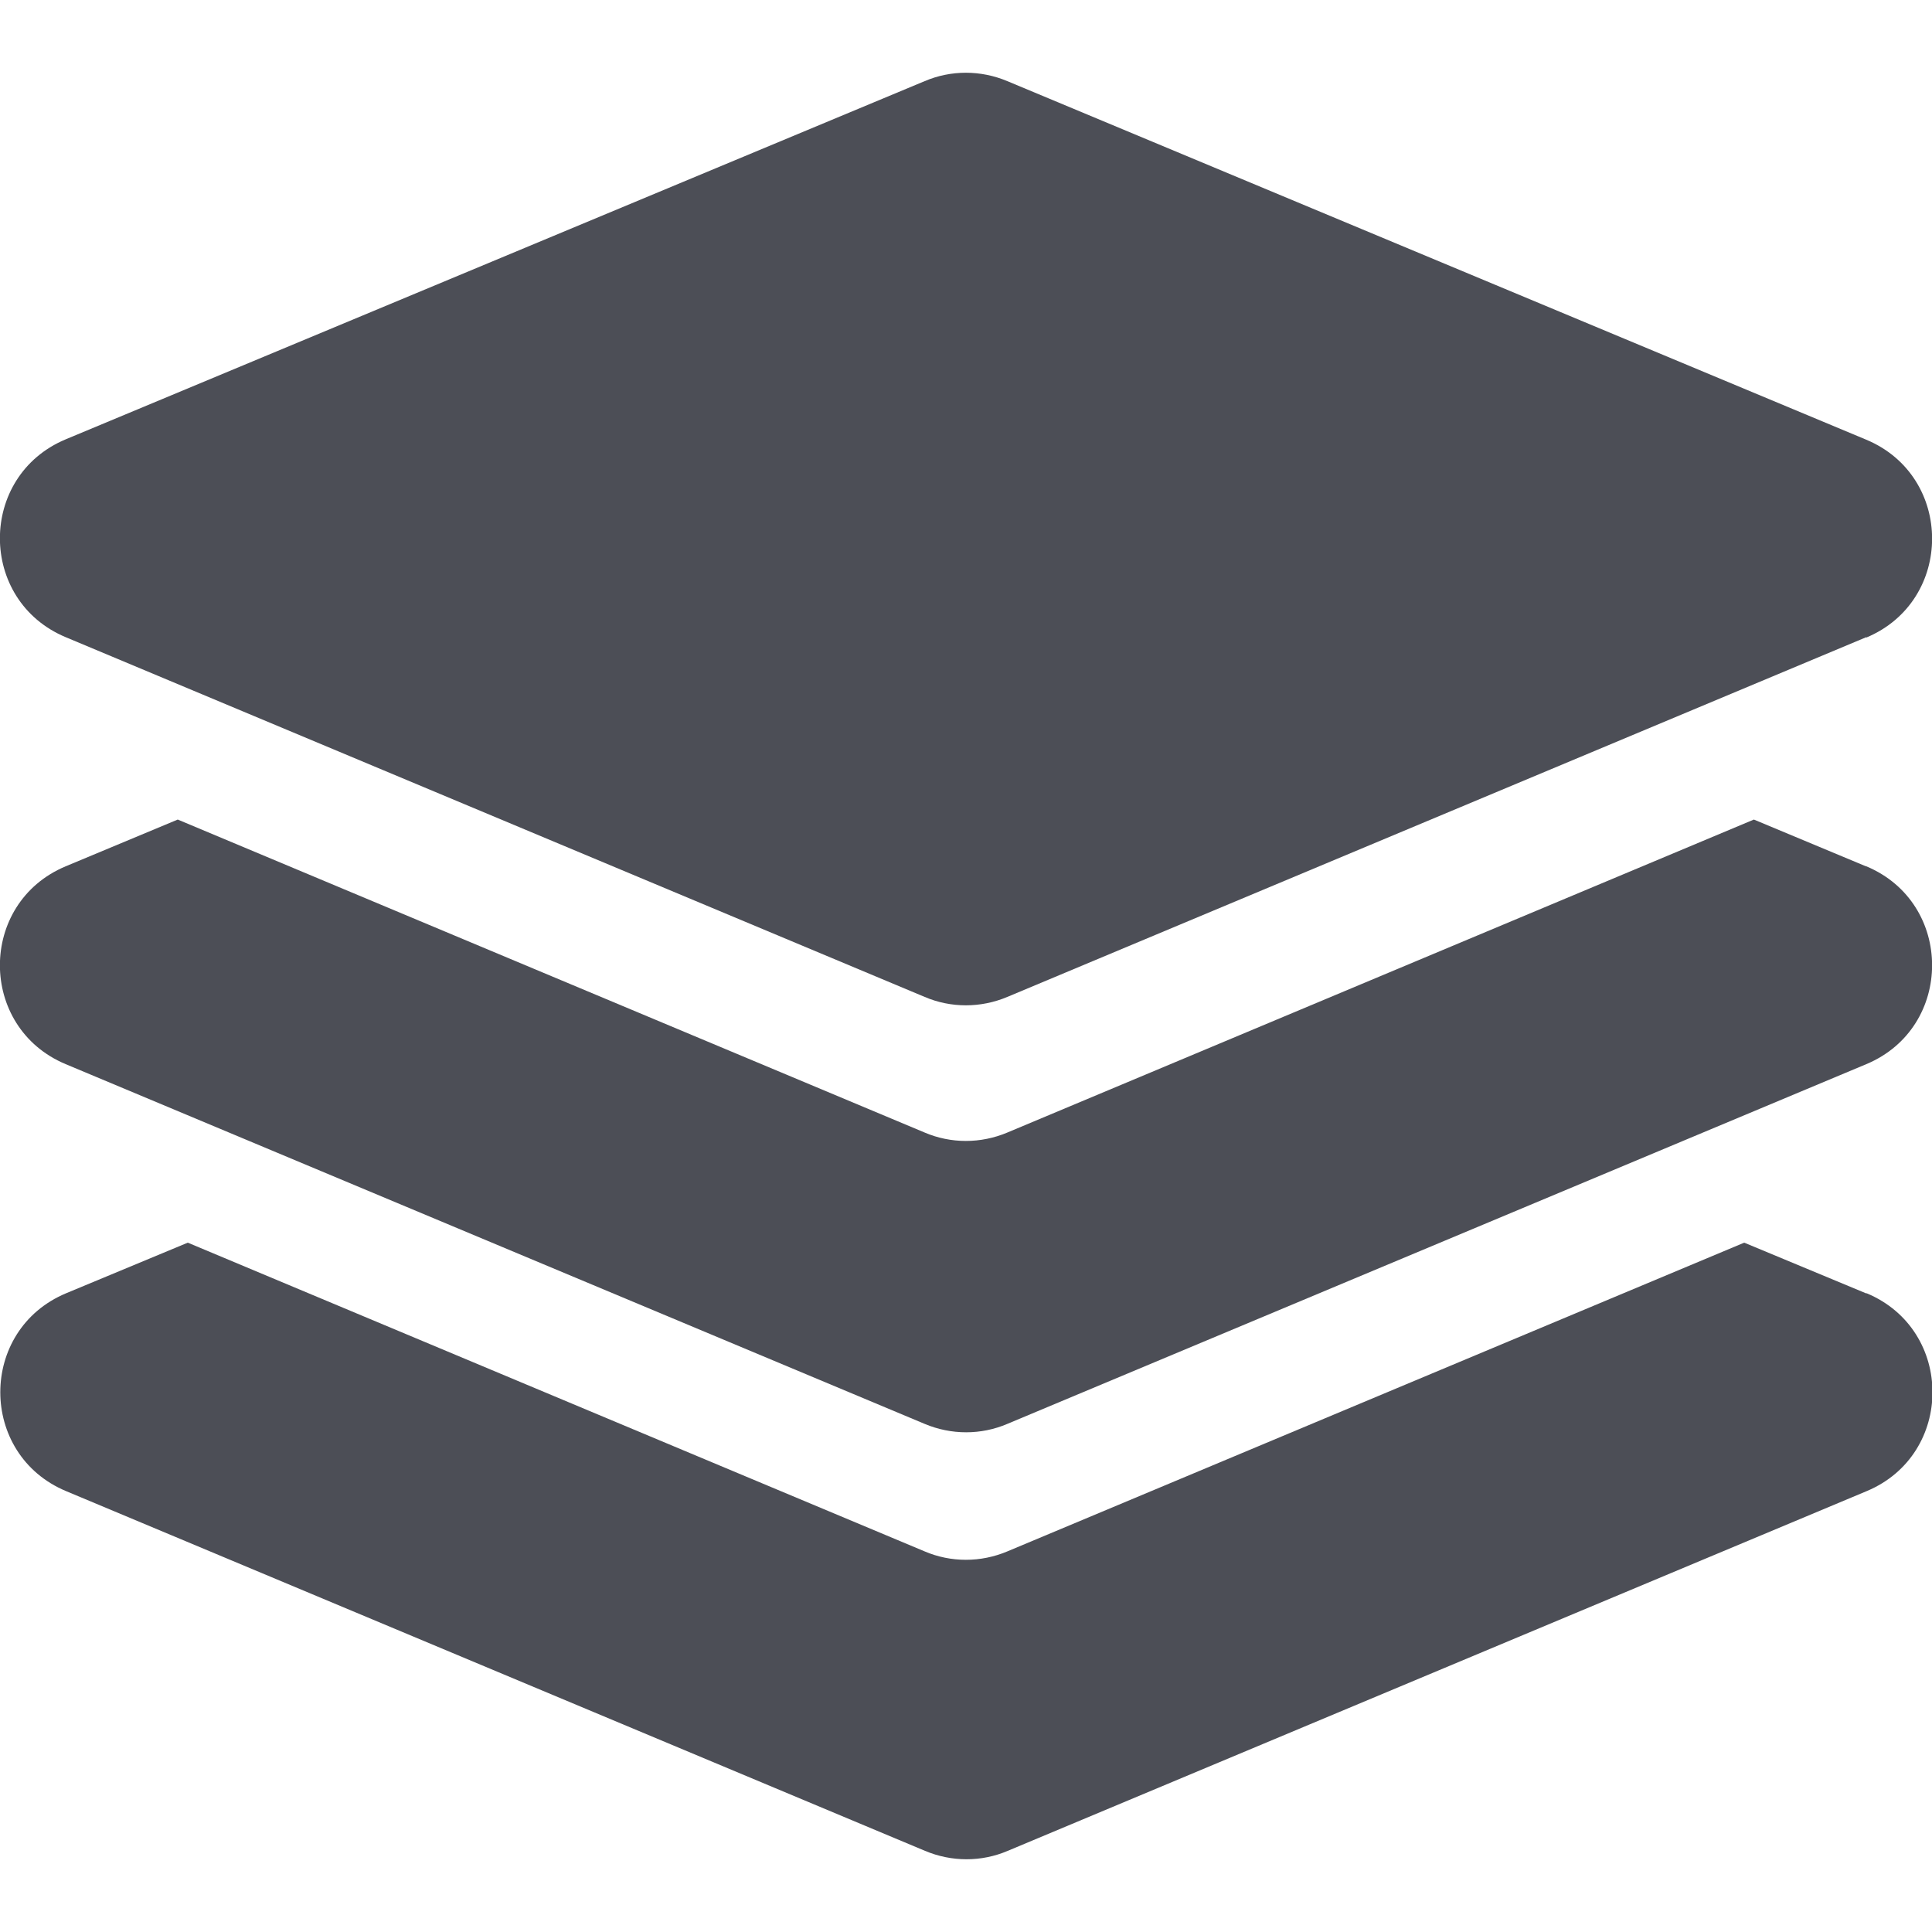
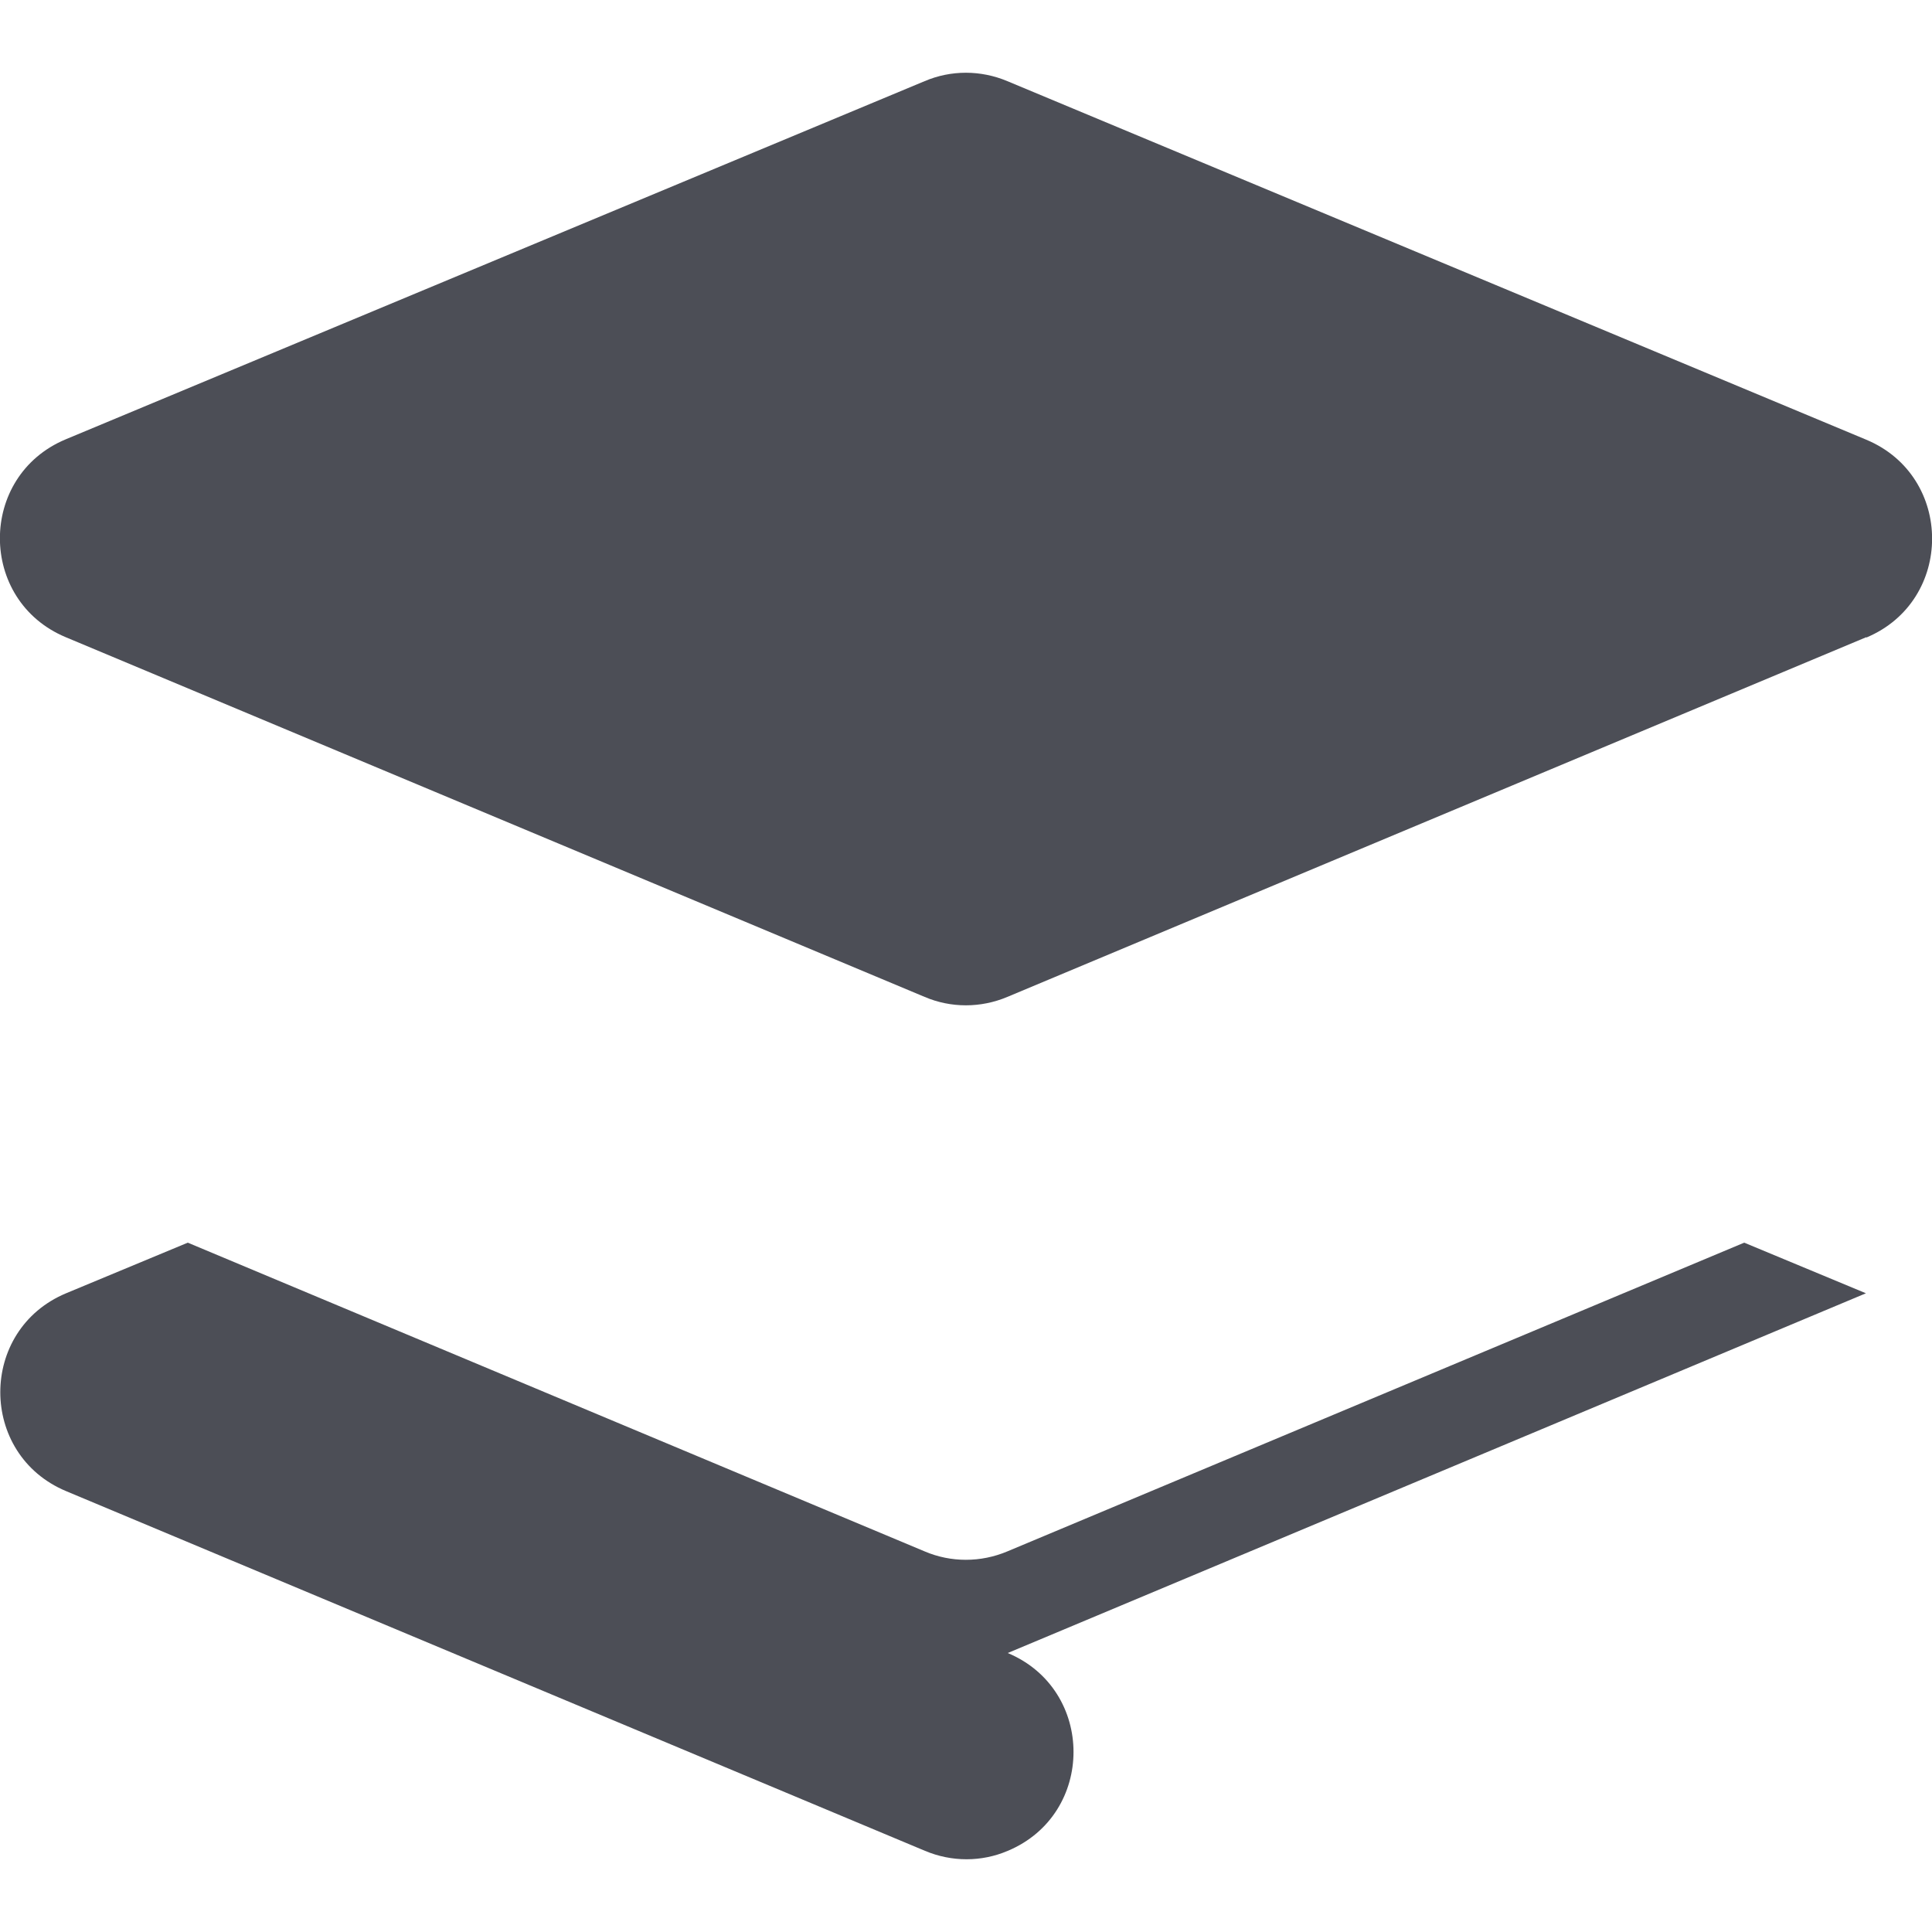
<svg xmlns="http://www.w3.org/2000/svg" id="Layer_1" version="1.1" viewBox="0 0 50 50">
  <defs>
    <style>
      .st0 {
        fill: #4c4e56;
      }
    </style>
  </defs>
  <path class="st0" d="M48.3,16.49l-22.23,9.31c-.69.29-1.46.29-2.14,0L1.7,16.49c-2.27-.95-2.27-4.17,0-5.12L23.93,2.1c.68-.29,1.45-.29,2.14,0l22.23,9.28c2.27.95,2.27,4.17,0,5.12Z" />
-   <path class="st0" d="M48.29,22.42l-2.9-1.21-19.32,8.1c-.69.29-1.46.29-2.14,0L4.6,21.21l-2.9,1.21c-2.27.95-2.27,4.17,0,5.12l22.23,9.31c.69.29,1.46.29,2.14,0l22.23-9.31c2.27-.95,2.27-4.17,0-5.12Z" />
-   <path class="st0" d="M48.29,33.47l-3.15-1.31-19.07,7.99c-.69.29-1.46.29-2.14,0l-19.07-7.99-3.15,1.31c-2.27.95-2.27,4.17,0,5.12l22.23,9.31c.69.29,1.46.29,2.14,0l22.23-9.31c2.27-.95,2.27-4.17,0-5.12Z" />
+   <path class="st0" d="M48.29,33.47l-3.15-1.31-19.07,7.99c-.69.29-1.46.29-2.14,0l-19.07-7.99-3.15,1.31c-2.27.95-2.27,4.17,0,5.12l22.23,9.31c.69.29,1.46.29,2.14,0c2.27-.95,2.27-4.17,0-5.12Z" />
</svg>